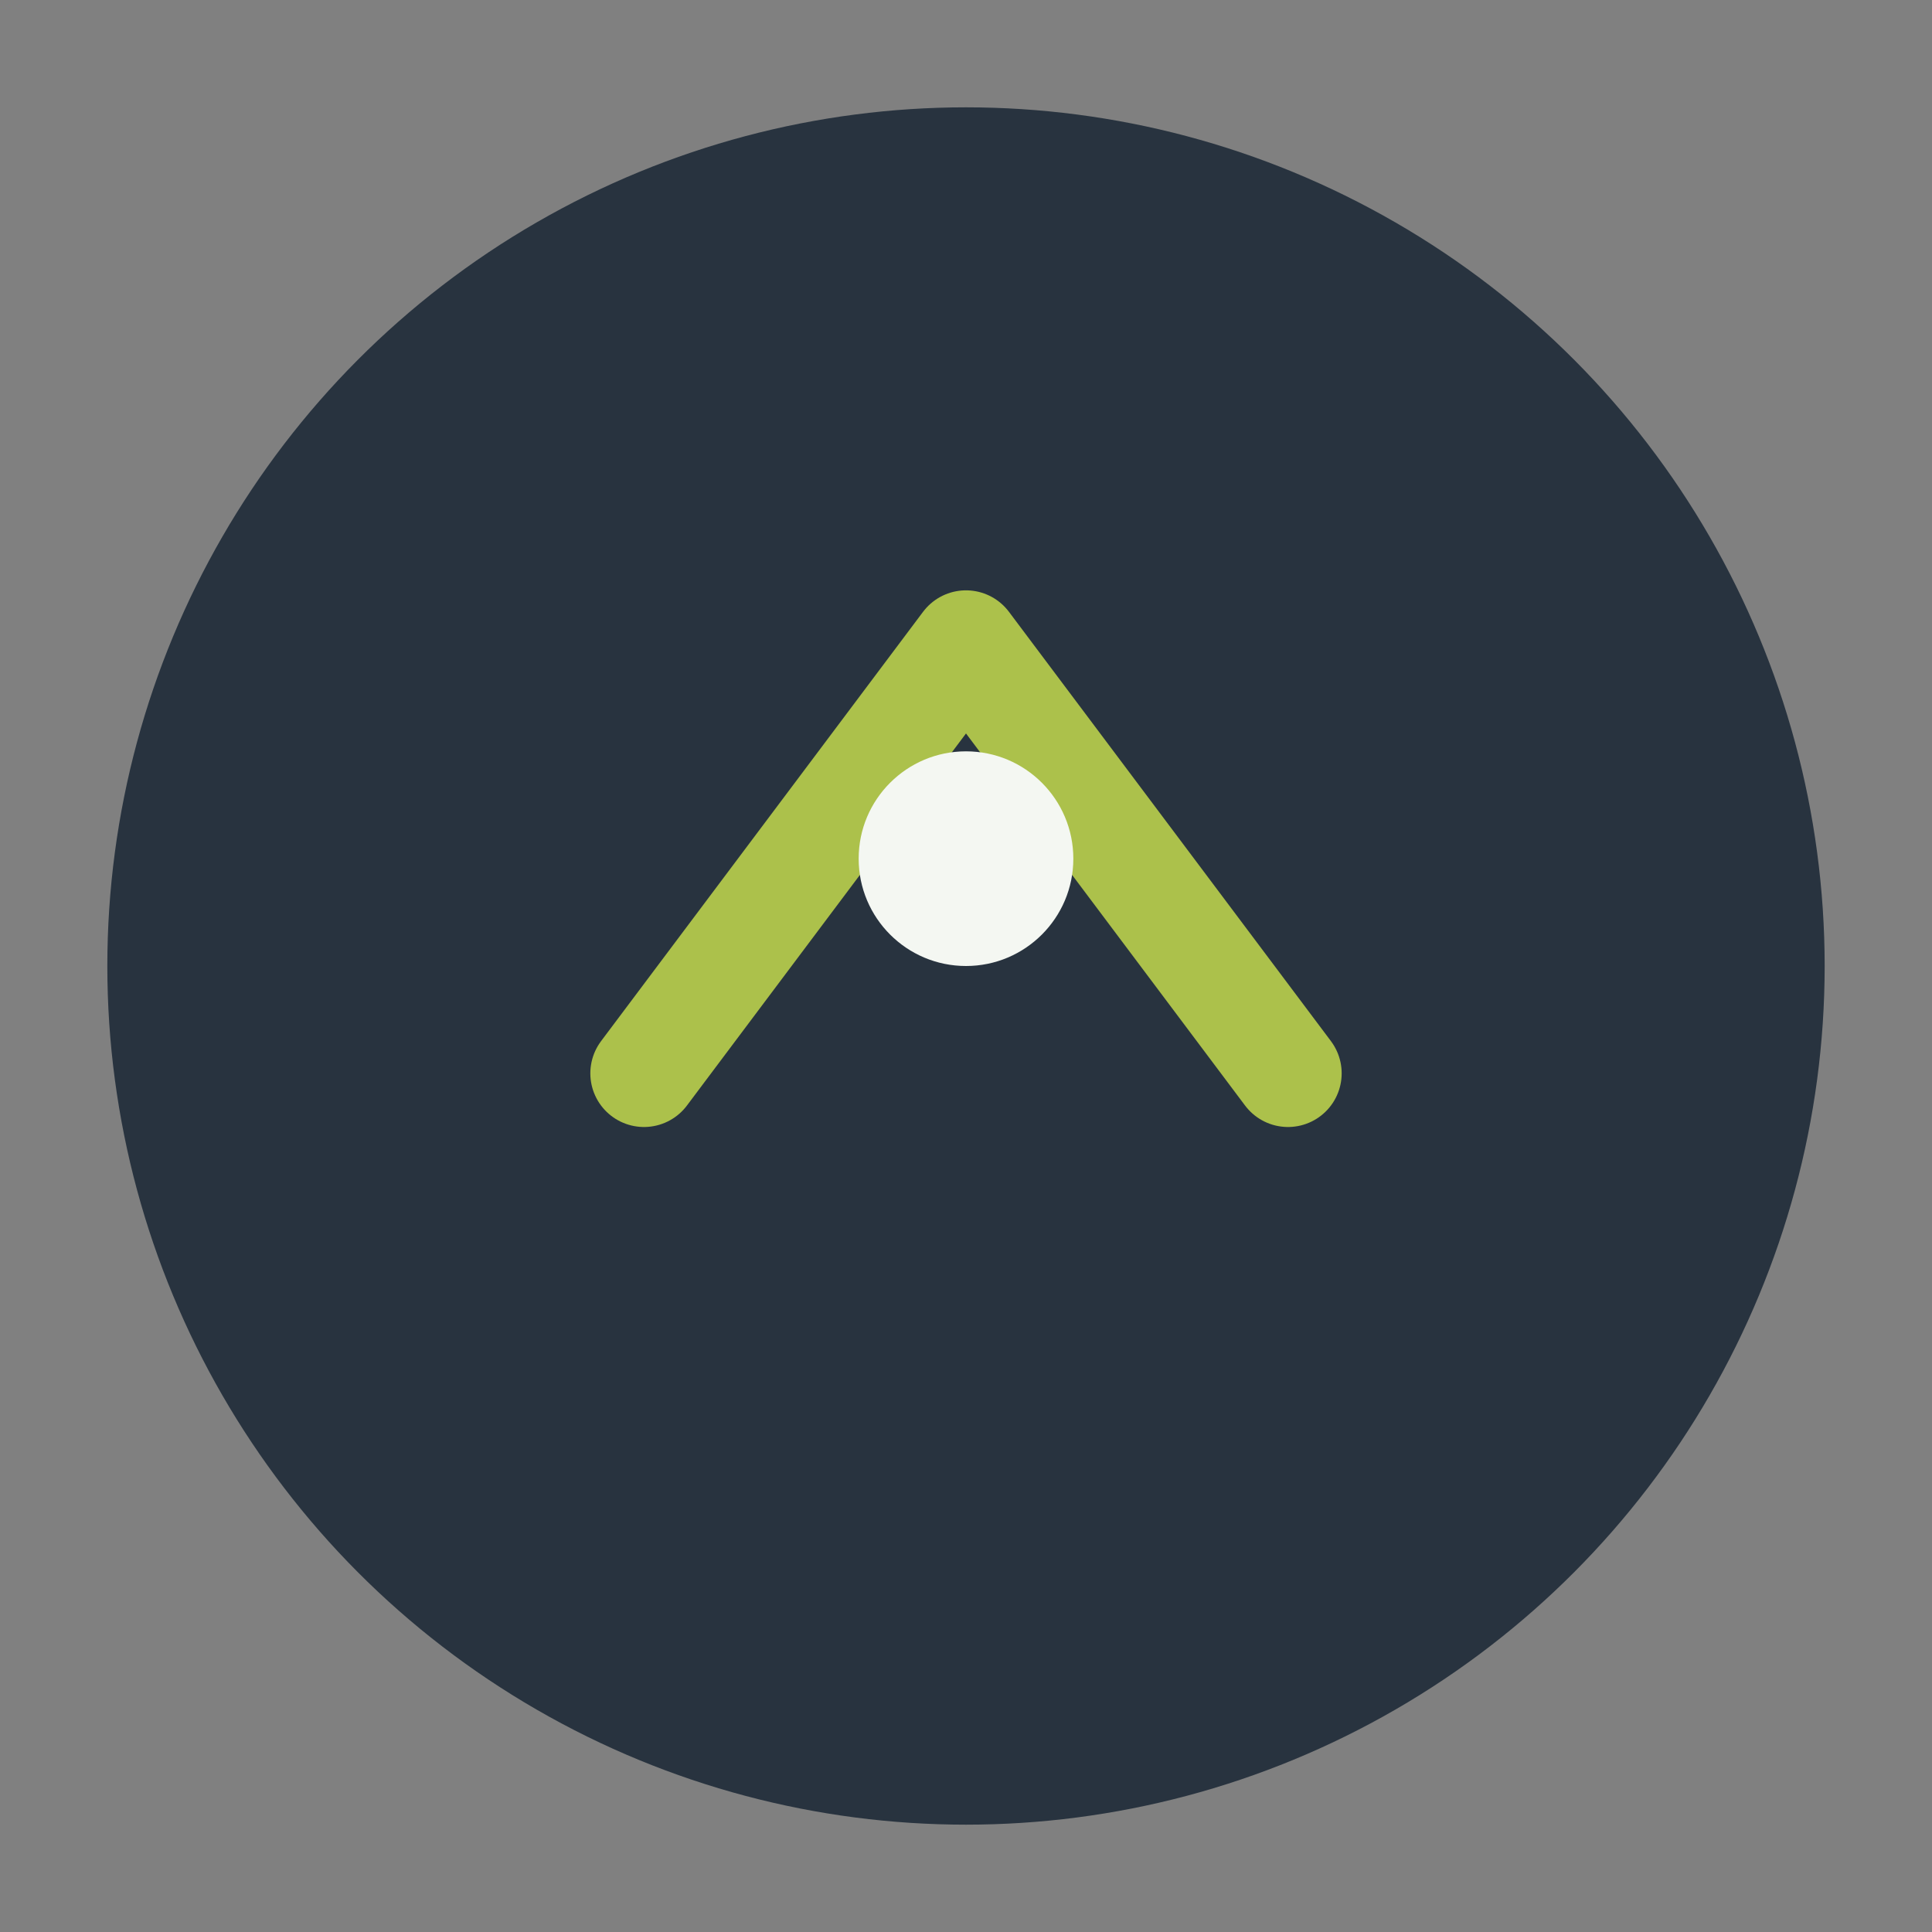
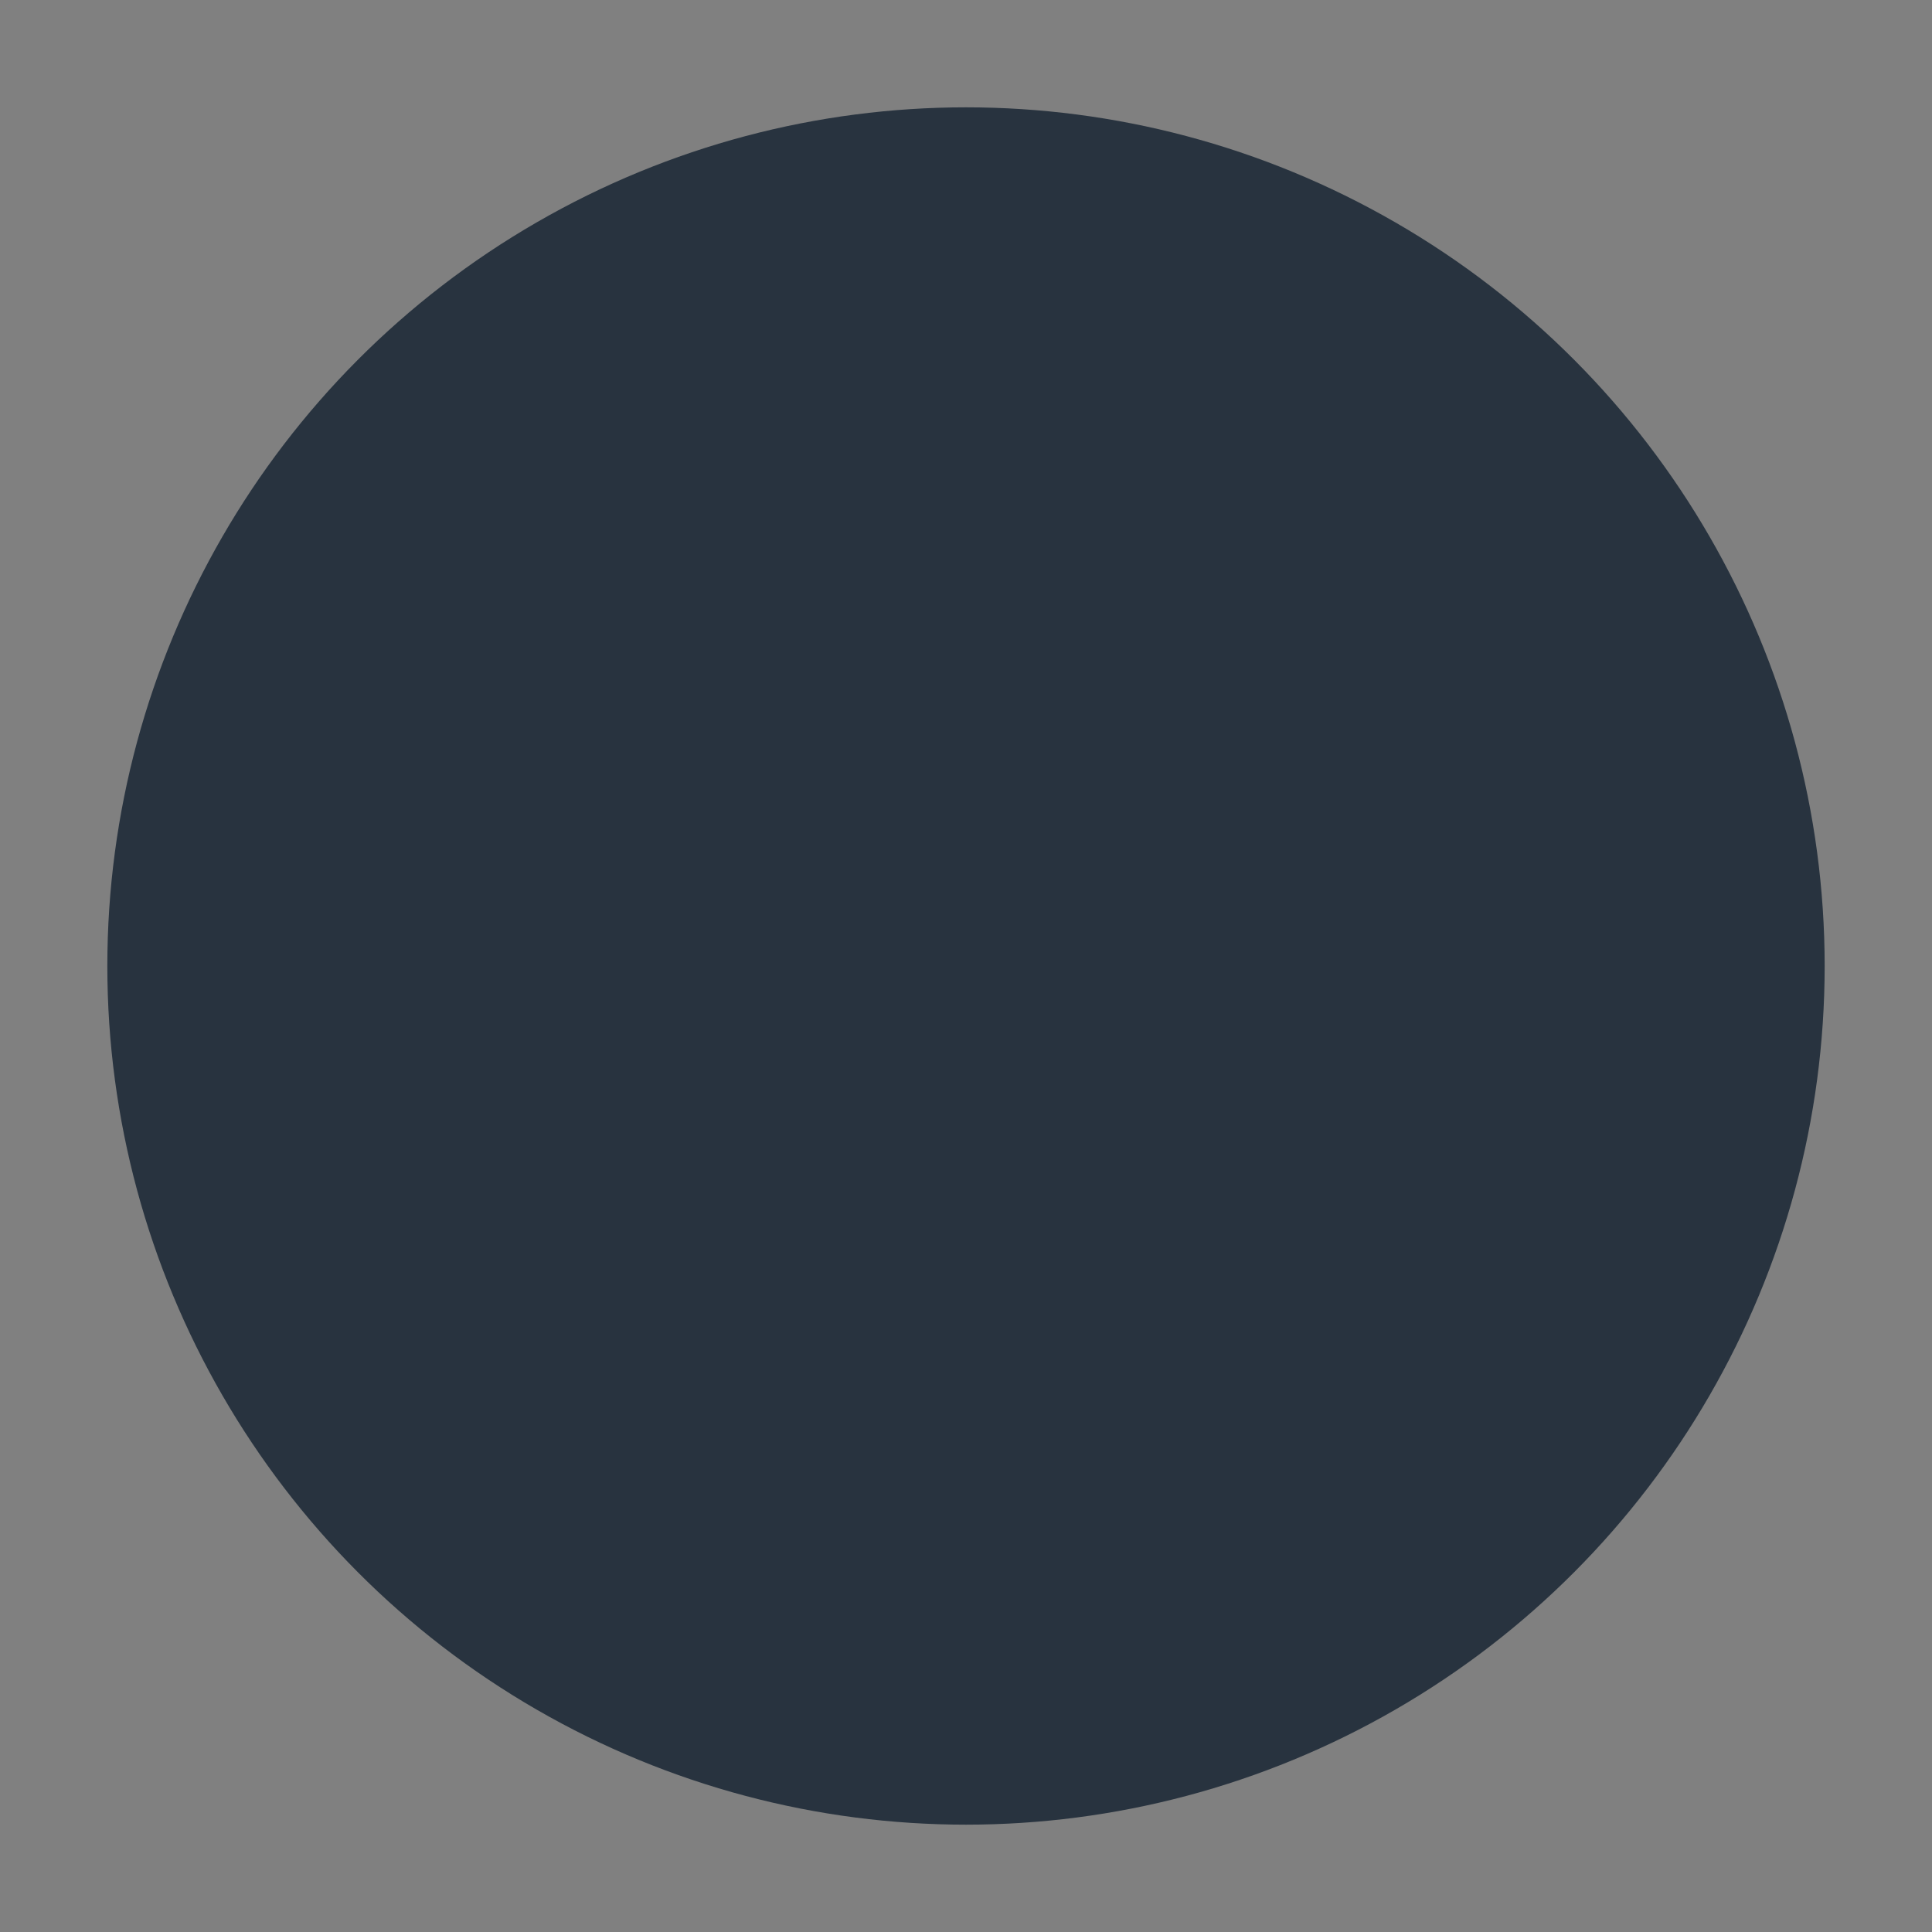
<svg xmlns="http://www.w3.org/2000/svg" width="36" height="36" viewBox="0 0 36 36">
  <rect x="0" y="0" width="36" height="36" fill="#808080" stroke="none" />
  <circle cx="18" cy="18" r="16" fill="#28333F" />
-   <path d="M12 20l6-8 6 8" fill="none" stroke="#ACC14B" stroke-width="2" stroke-linecap="round" stroke-linejoin="round" />
-   <circle cx="18" cy="16" r="2" fill="#F4F7F2" />
</svg>